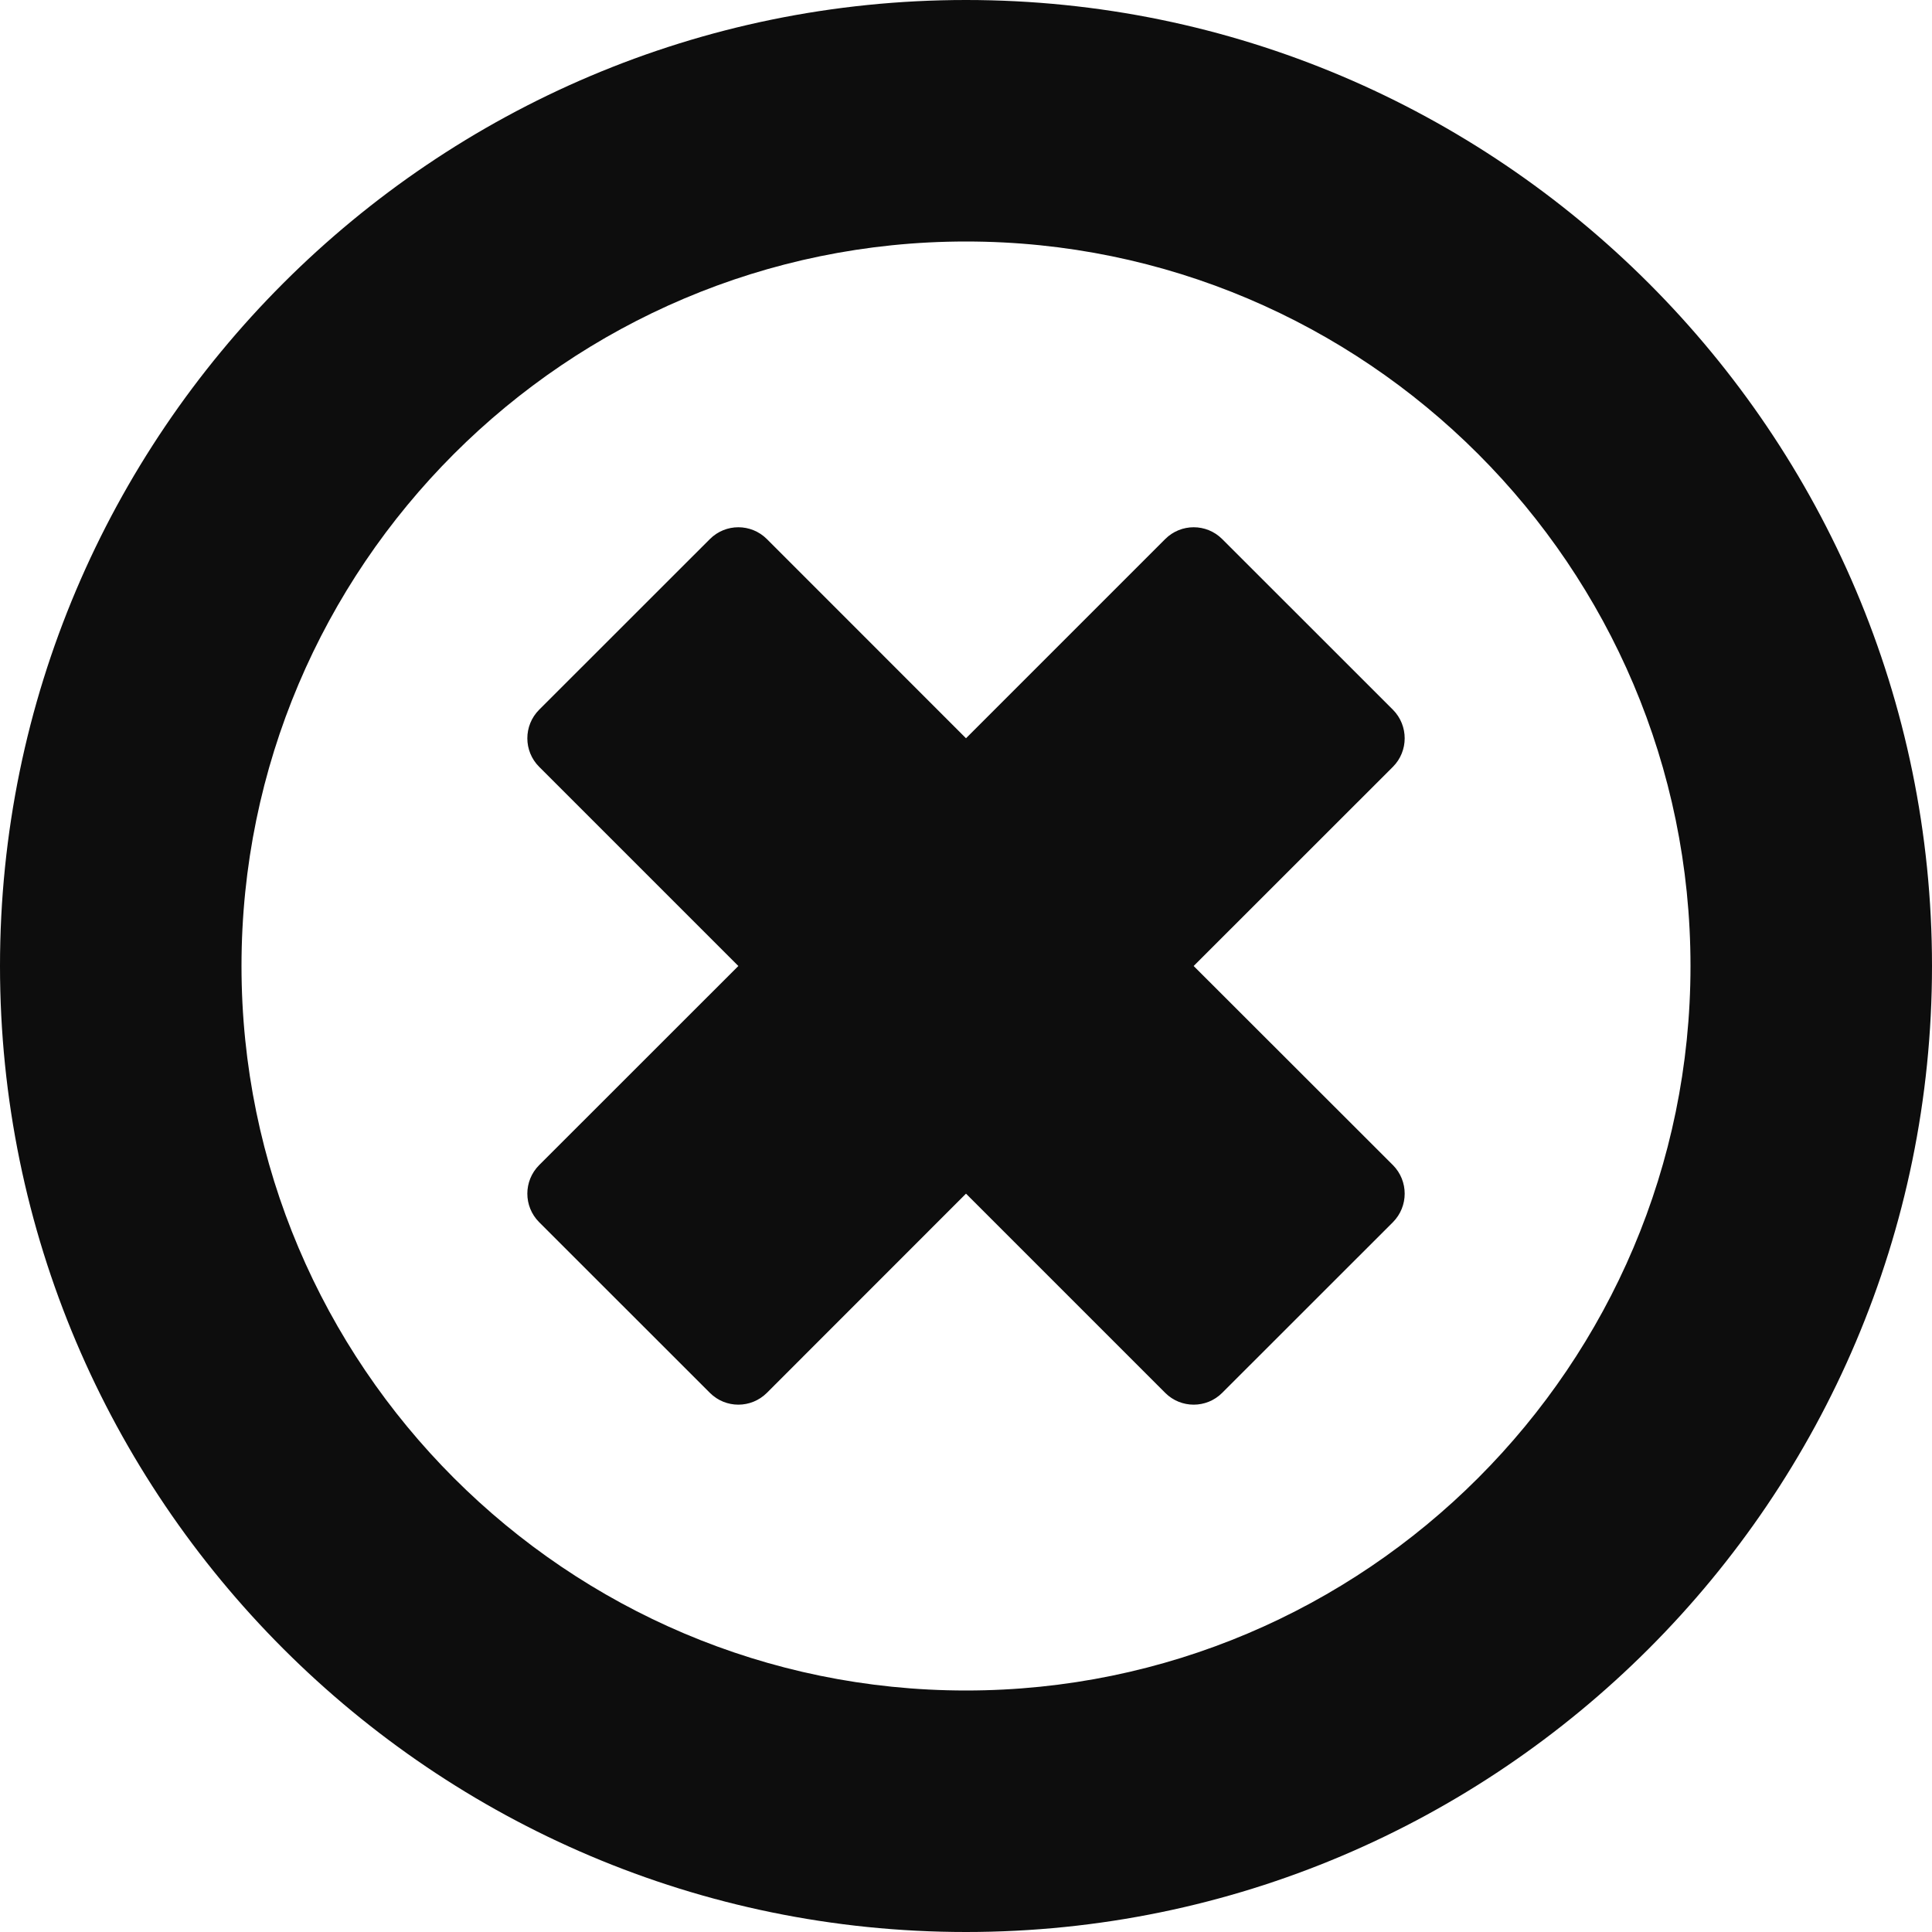
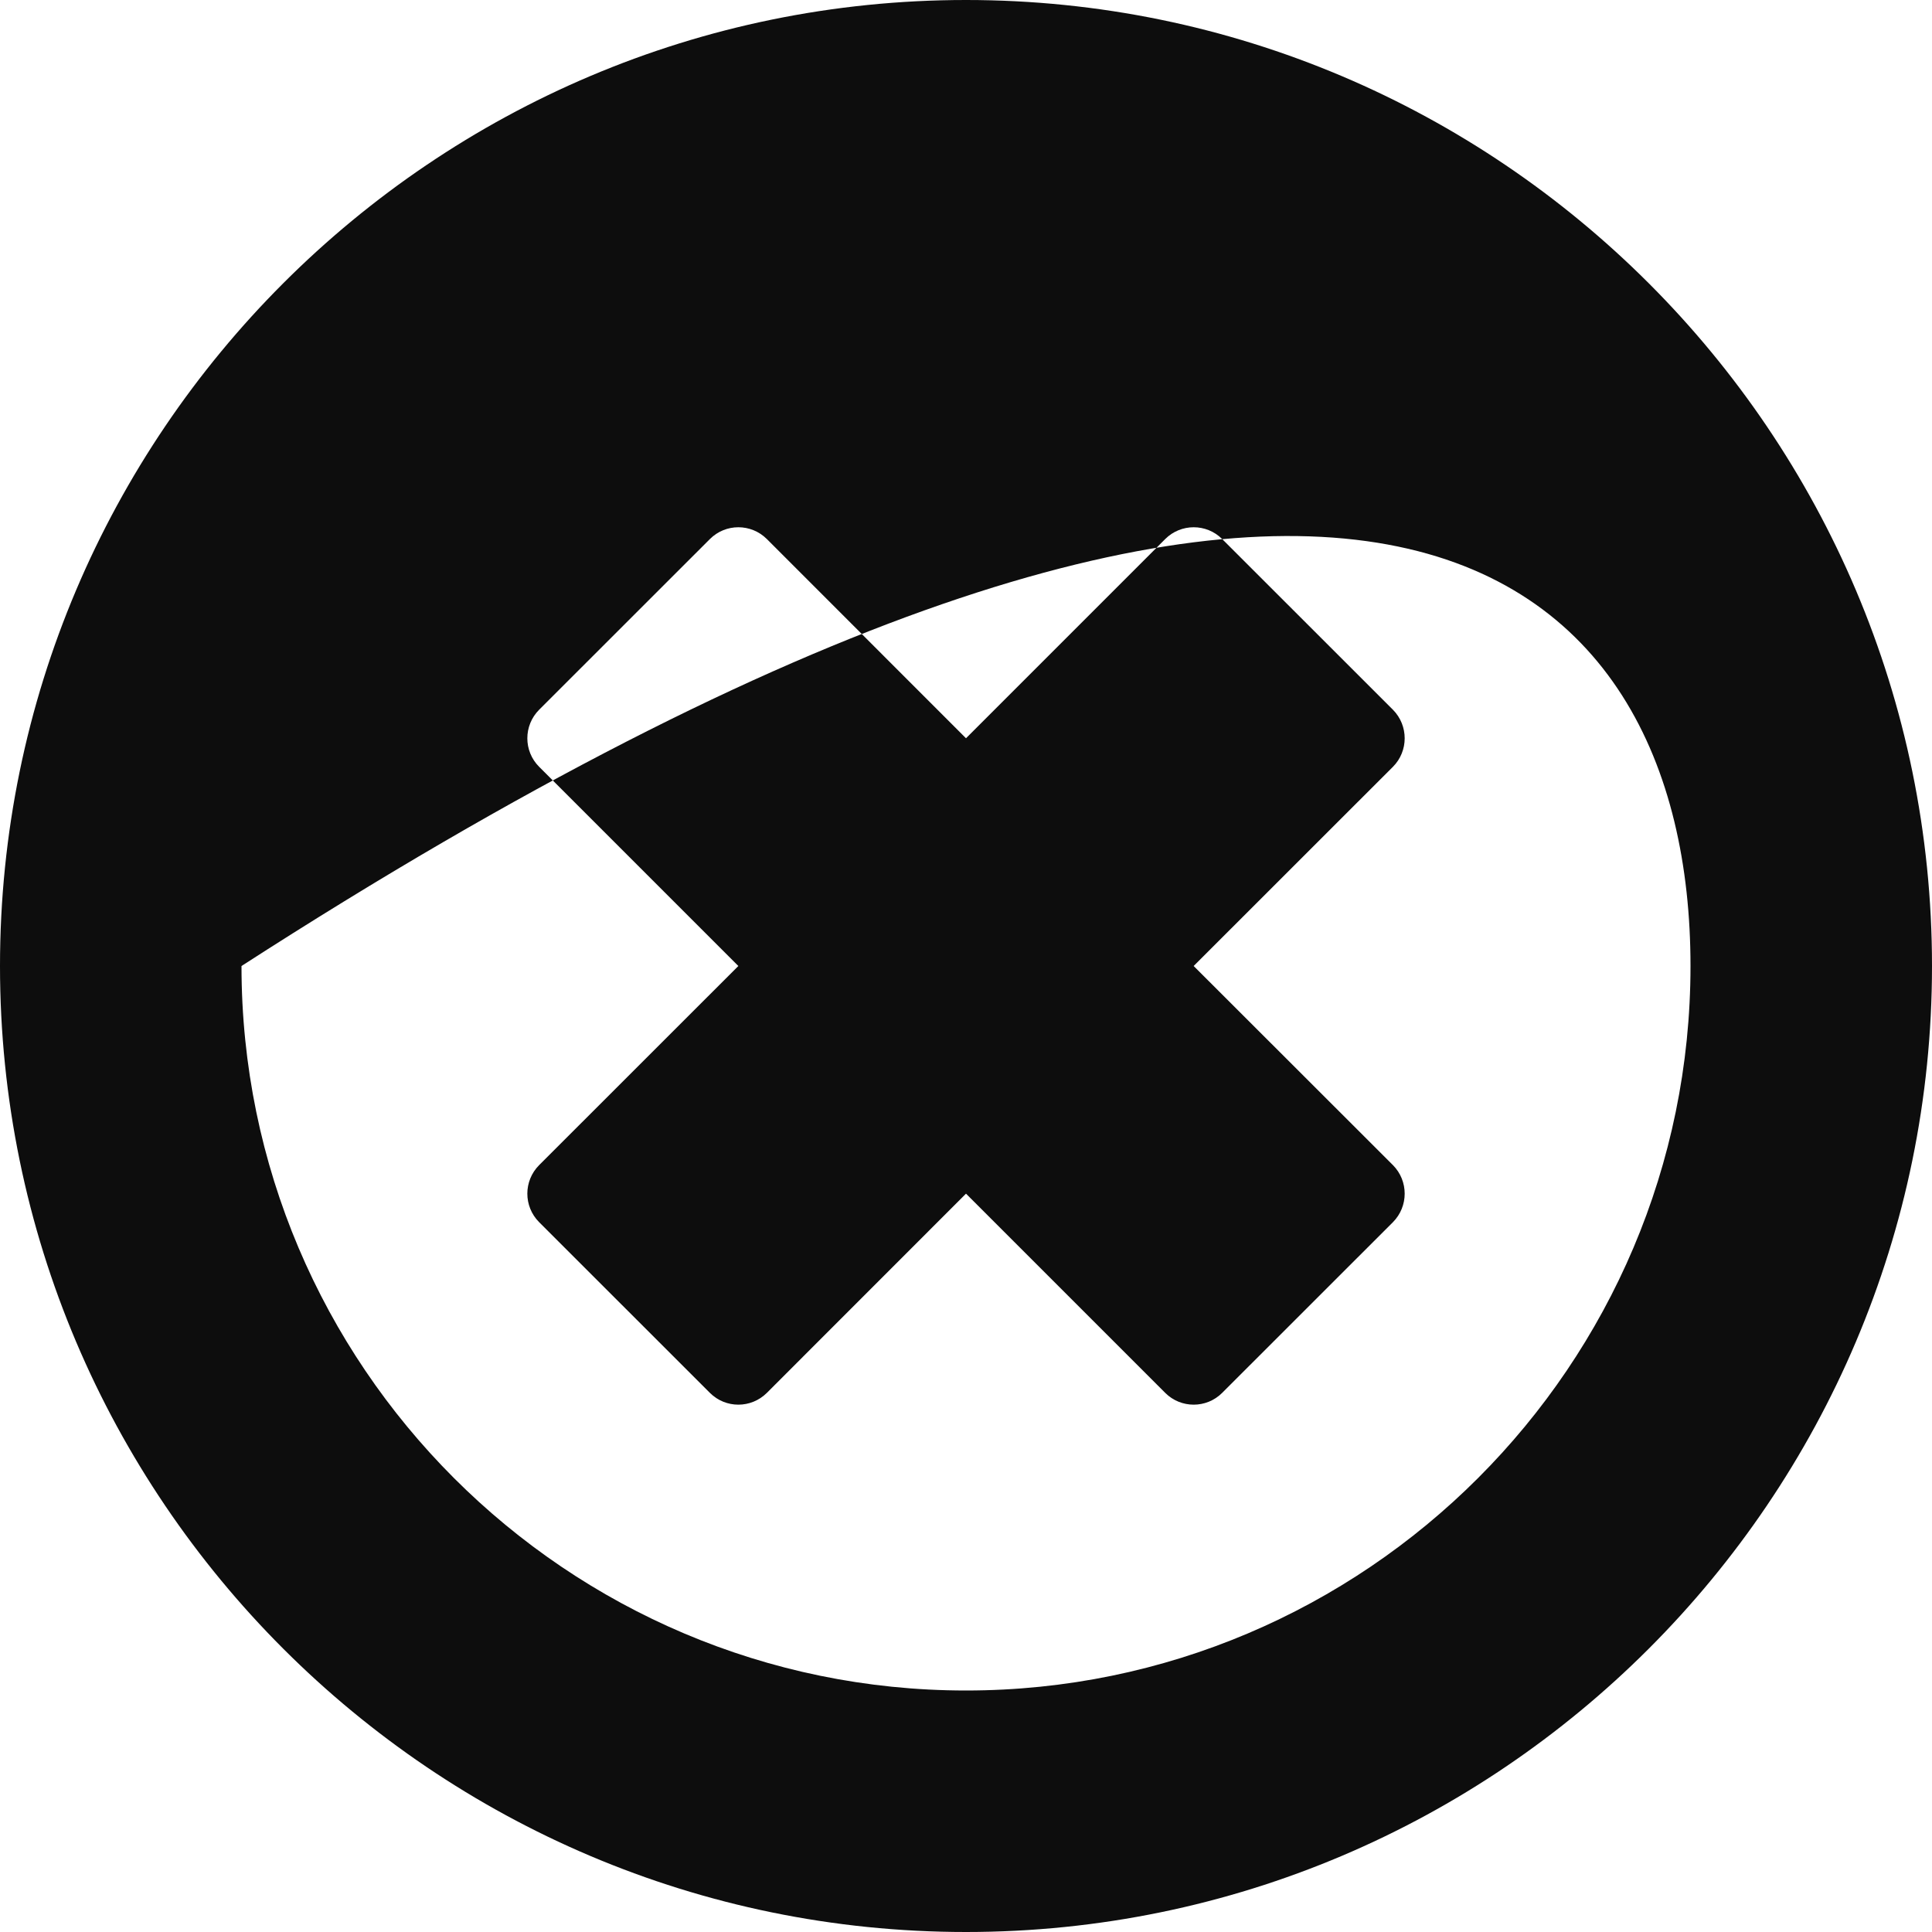
<svg xmlns="http://www.w3.org/2000/svg" width="100%" height="100%" viewBox="0 0 24 24" version="1.1" xml:space="preserve" style="fill-rule:evenodd;clip-rule:evenodd;stroke-linejoin:round;stroke-miterlimit:2;">
-   <path d="M17.304,9.525L14.828,12L17.304,14.474C17.498,14.67 17.498,14.986 17.304,15.182L15.182,17.303C14.987,17.498 14.67,17.498 14.475,17.303L12,14.828L9.526,17.303C9.33,17.498 9.014,17.498 8.819,17.303L6.697,15.182C6.502,14.986 6.502,14.67 6.697,14.474L9.172,12L6.697,9.525C6.502,9.33 6.502,9.013 6.697,8.817L8.819,6.696C9.014,6.501 9.33,6.501 9.526,6.696L12,9.171L14.475,6.696C14.67,6.501 14.987,6.501 15.182,6.696L17.304,8.817C17.498,9.013 17.498,9.33 17.304,9.525M12,21C7.037,21 3,16.962 3,12C3,7.037 7.037,3 12,3C16.963,3 21,7.037 21,12C21,16.962 16.963,21 12,21M12,-0C5.383,-0 -0,5.383 -0,12C-0,18.616 5.383,24 12,24C18.617,24 24,18.616 24,12C24,5.383 18.617,-0 12,-0" style="fill:rgb(13,13,13);fill-rule:nonzero;" />
+   <path d="M17.304,9.525L14.828,12L17.304,14.474C17.498,14.67 17.498,14.986 17.304,15.182L15.182,17.303C14.987,17.498 14.67,17.498 14.475,17.303L12,14.828L9.526,17.303C9.33,17.498 9.014,17.498 8.819,17.303L6.697,15.182C6.502,14.986 6.502,14.67 6.697,14.474L9.172,12L6.697,9.525C6.502,9.33 6.502,9.013 6.697,8.817L8.819,6.696C9.014,6.501 9.33,6.501 9.526,6.696L12,9.171L14.475,6.696C14.67,6.501 14.987,6.501 15.182,6.696L17.304,8.817C17.498,9.013 17.498,9.33 17.304,9.525M12,21C7.037,21 3,16.962 3,12C16.963,3 21,7.037 21,12C21,16.962 16.963,21 12,21M12,-0C5.383,-0 -0,5.383 -0,12C-0,18.616 5.383,24 12,24C18.617,24 24,18.616 24,12C24,5.383 18.617,-0 12,-0" style="fill:rgb(13,13,13);fill-rule:nonzero;" />
</svg>